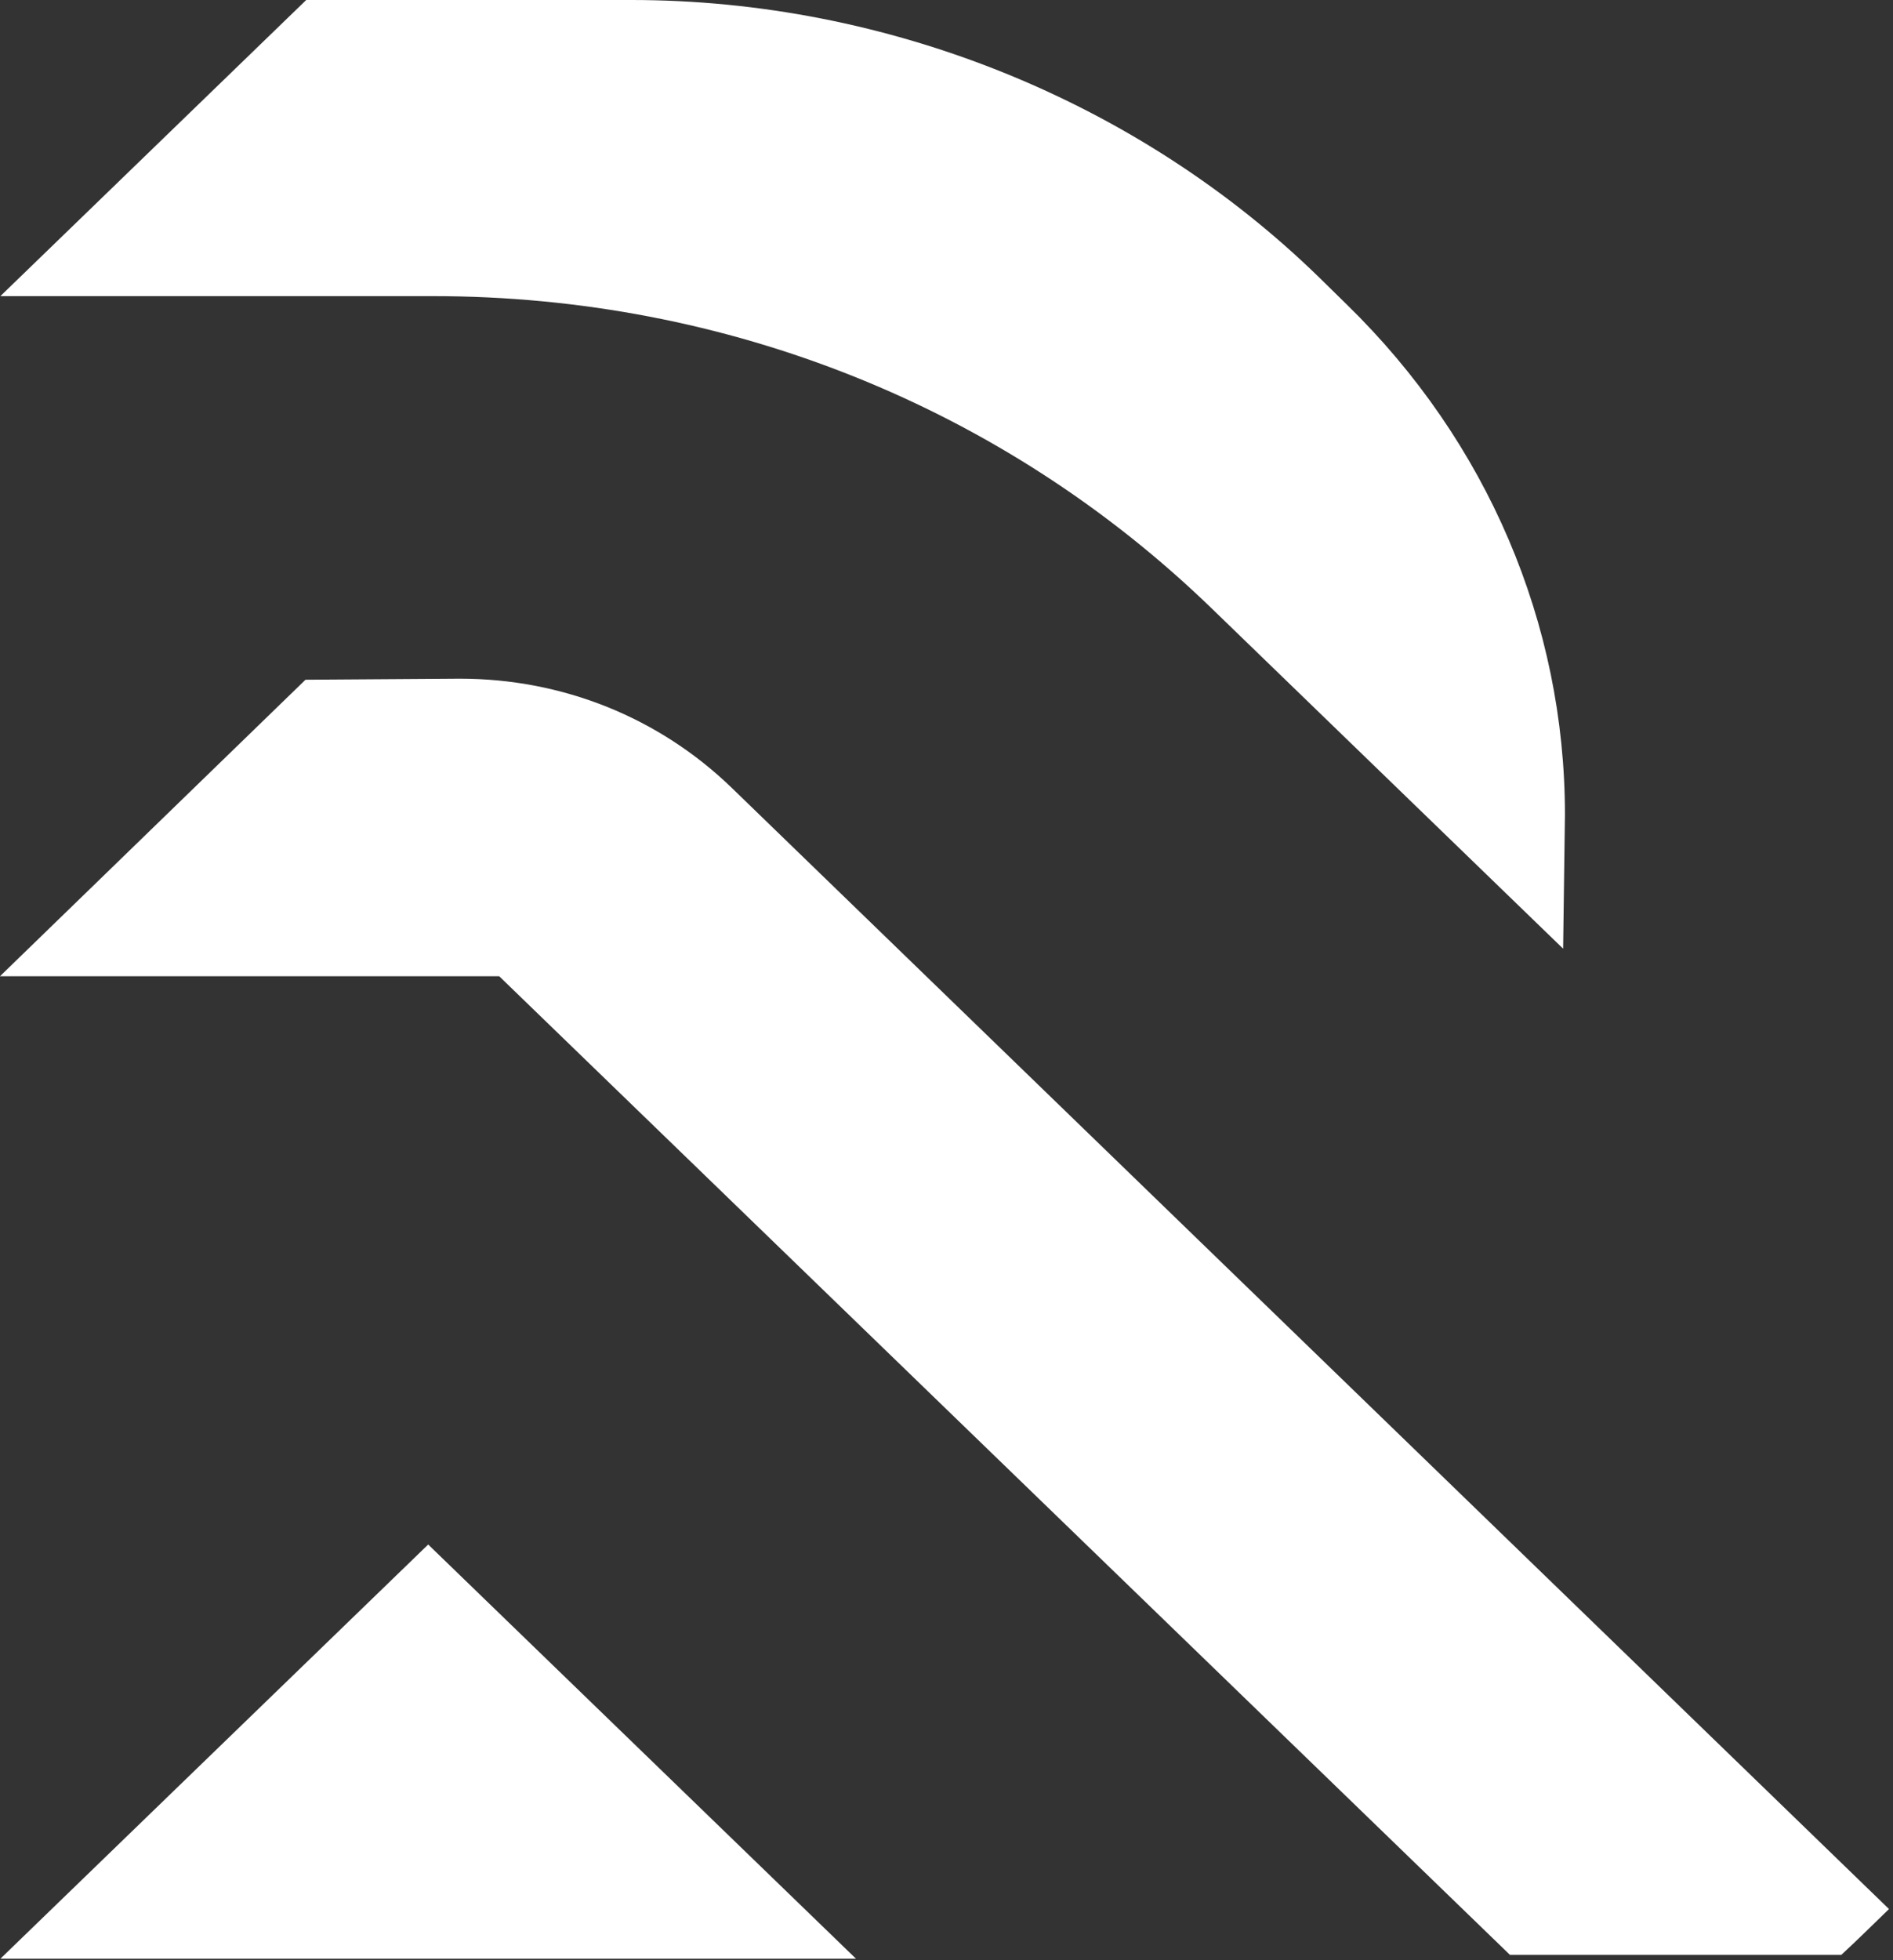
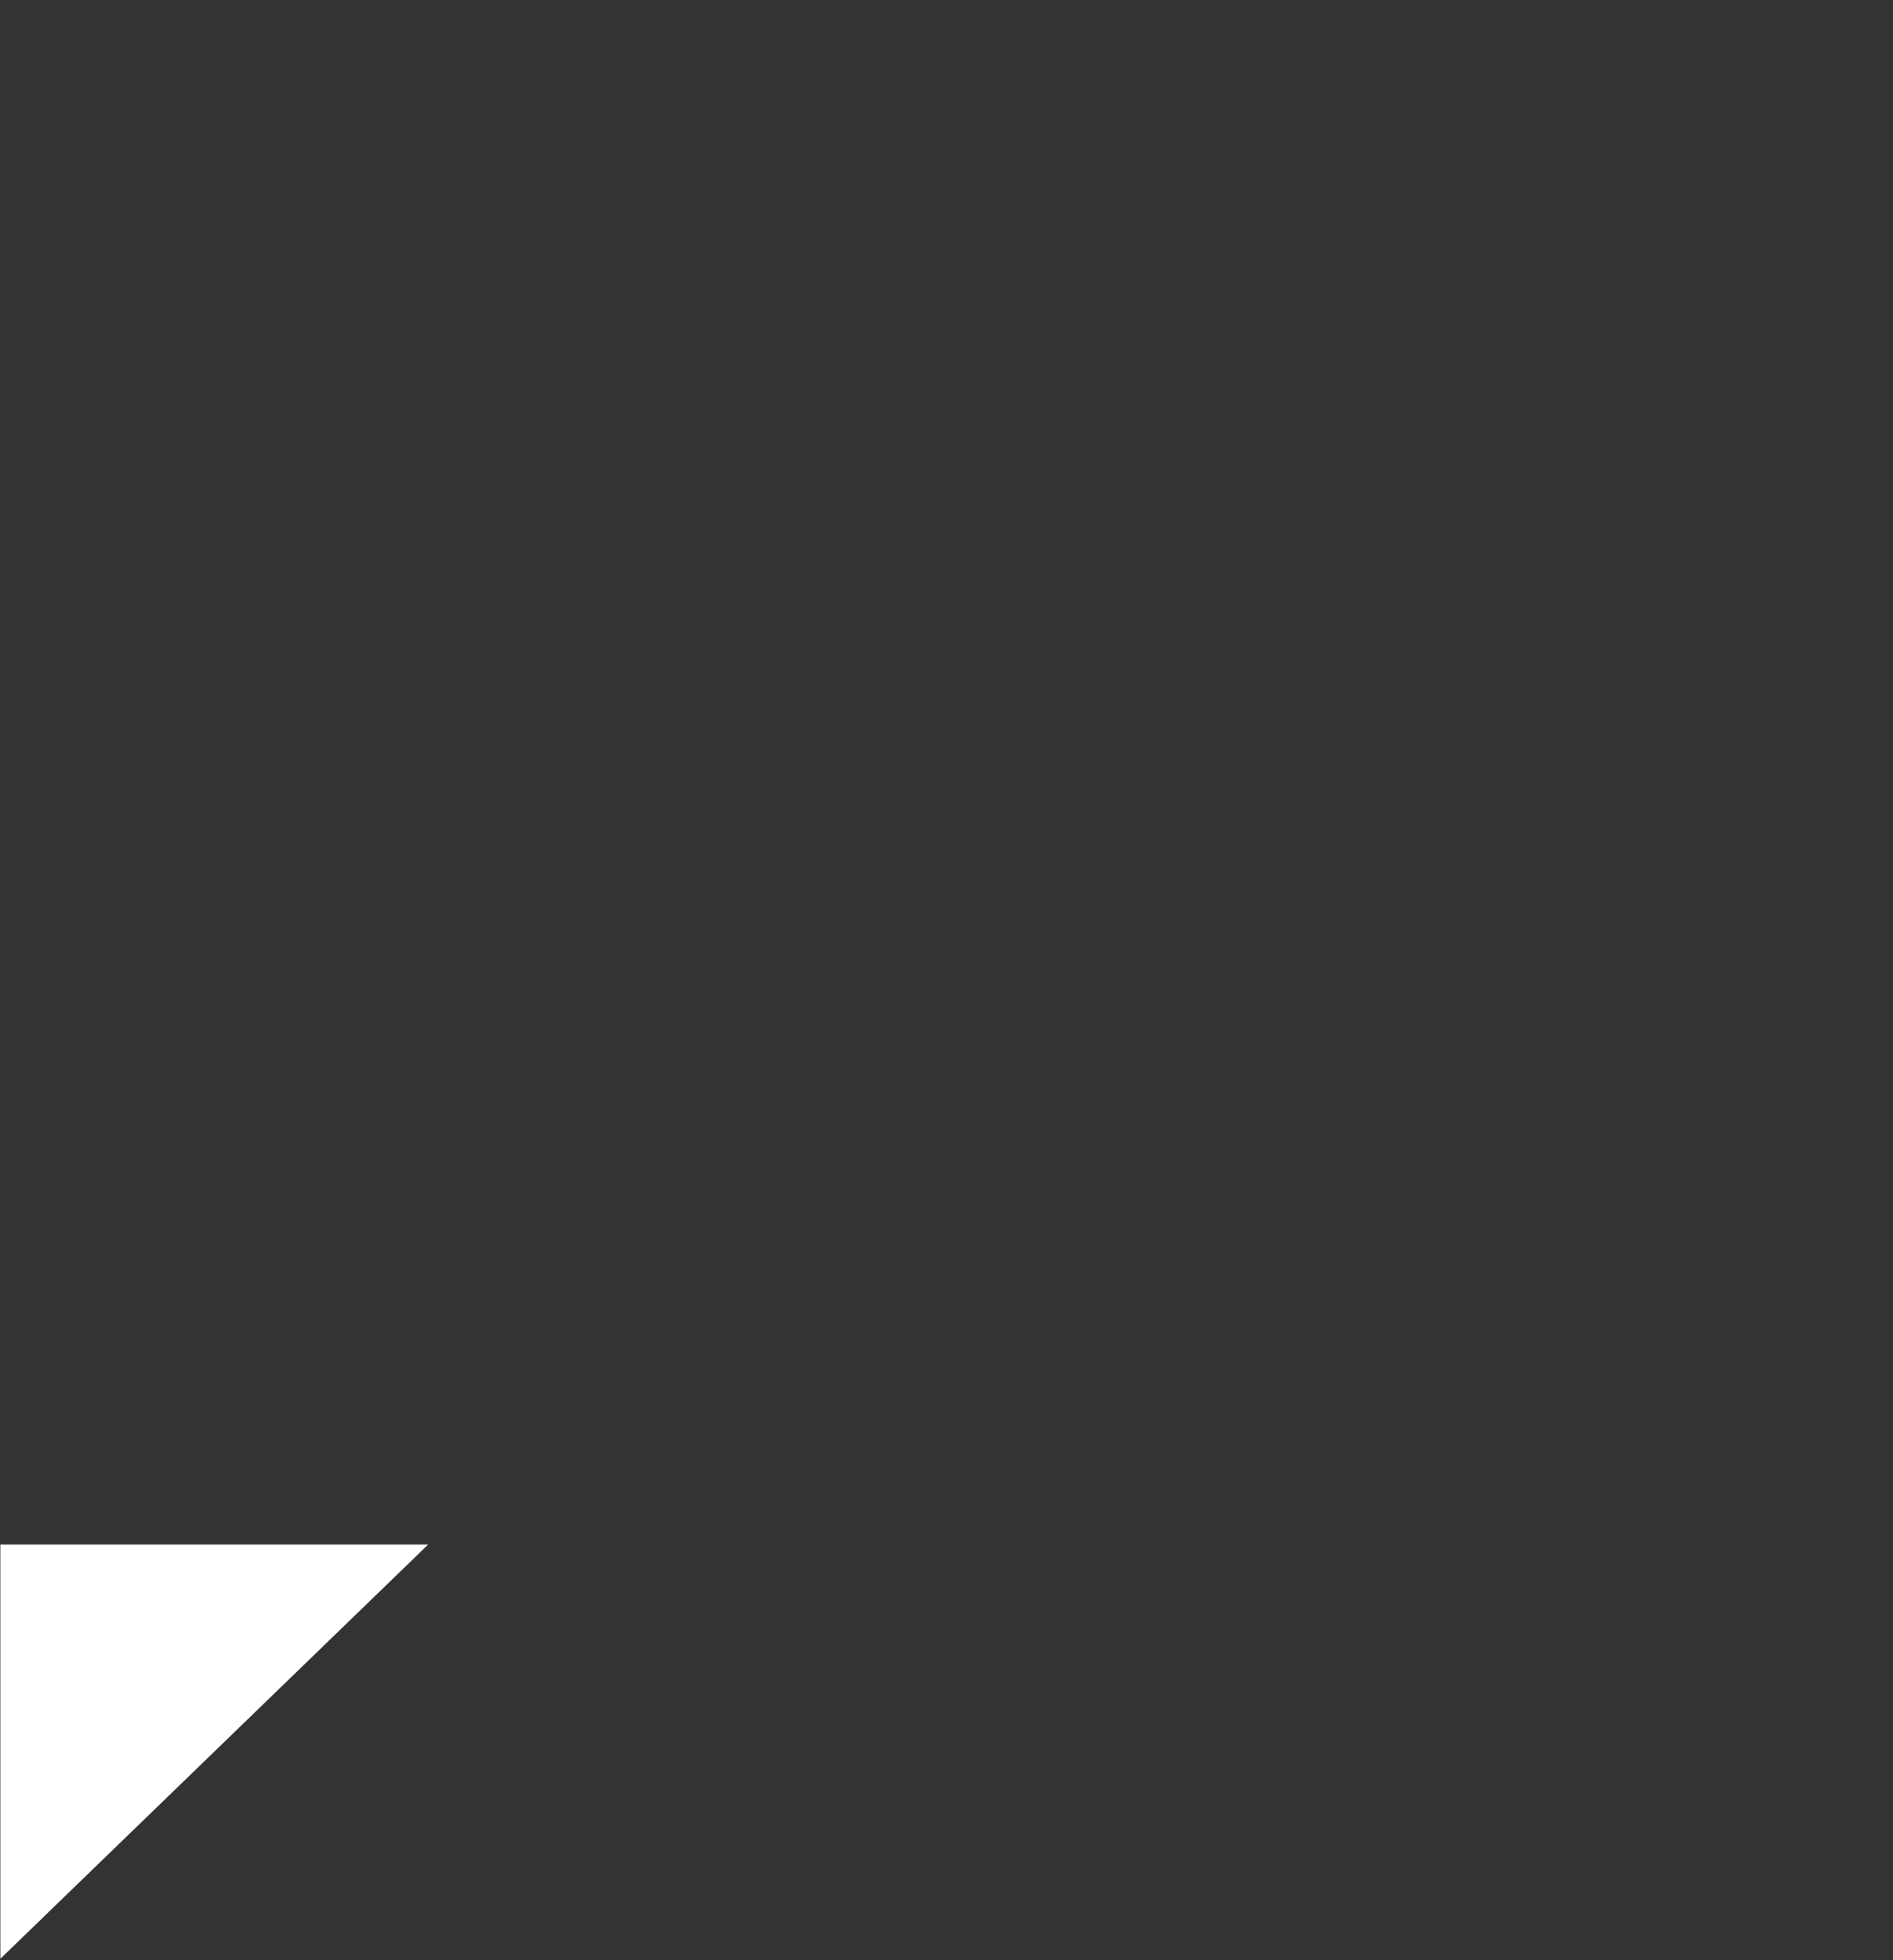
<svg xmlns="http://www.w3.org/2000/svg" width="315" height="326" viewBox="0 0 315 326" fill="none">
  <rect x="0" y="0" width="315" height="326" fill="#333333" stroke="none" />
-   <path d="M224.119 50.656L219.574 46.2C189.462 16.827 147.716 0 105.062 0H50.956L0.062 49.249H72.041C120.997 49.249 167.044 67.718 201.64 101.195L260.108 157.773L260.411 135.494C260.411 103.716 247.506 73.463 224.119 50.656Z" fill="white" />
-   <path d="M0.061 325.755L71.252 256.865L142.444 325.755H0.061Z" fill="white" />
-   <path d="M314.334 317.488L121.783 131.044C109.666 119.318 93.609 112.869 76.523 112.869L50.834 113.045L0 162.353H83.067L251.261 325.11H306.397C309.124 322.588 311.729 320.009 314.334 317.488Z" fill="white" />
+   <path d="M0.061 325.755L71.252 256.865H0.061Z" fill="white" />
</svg>